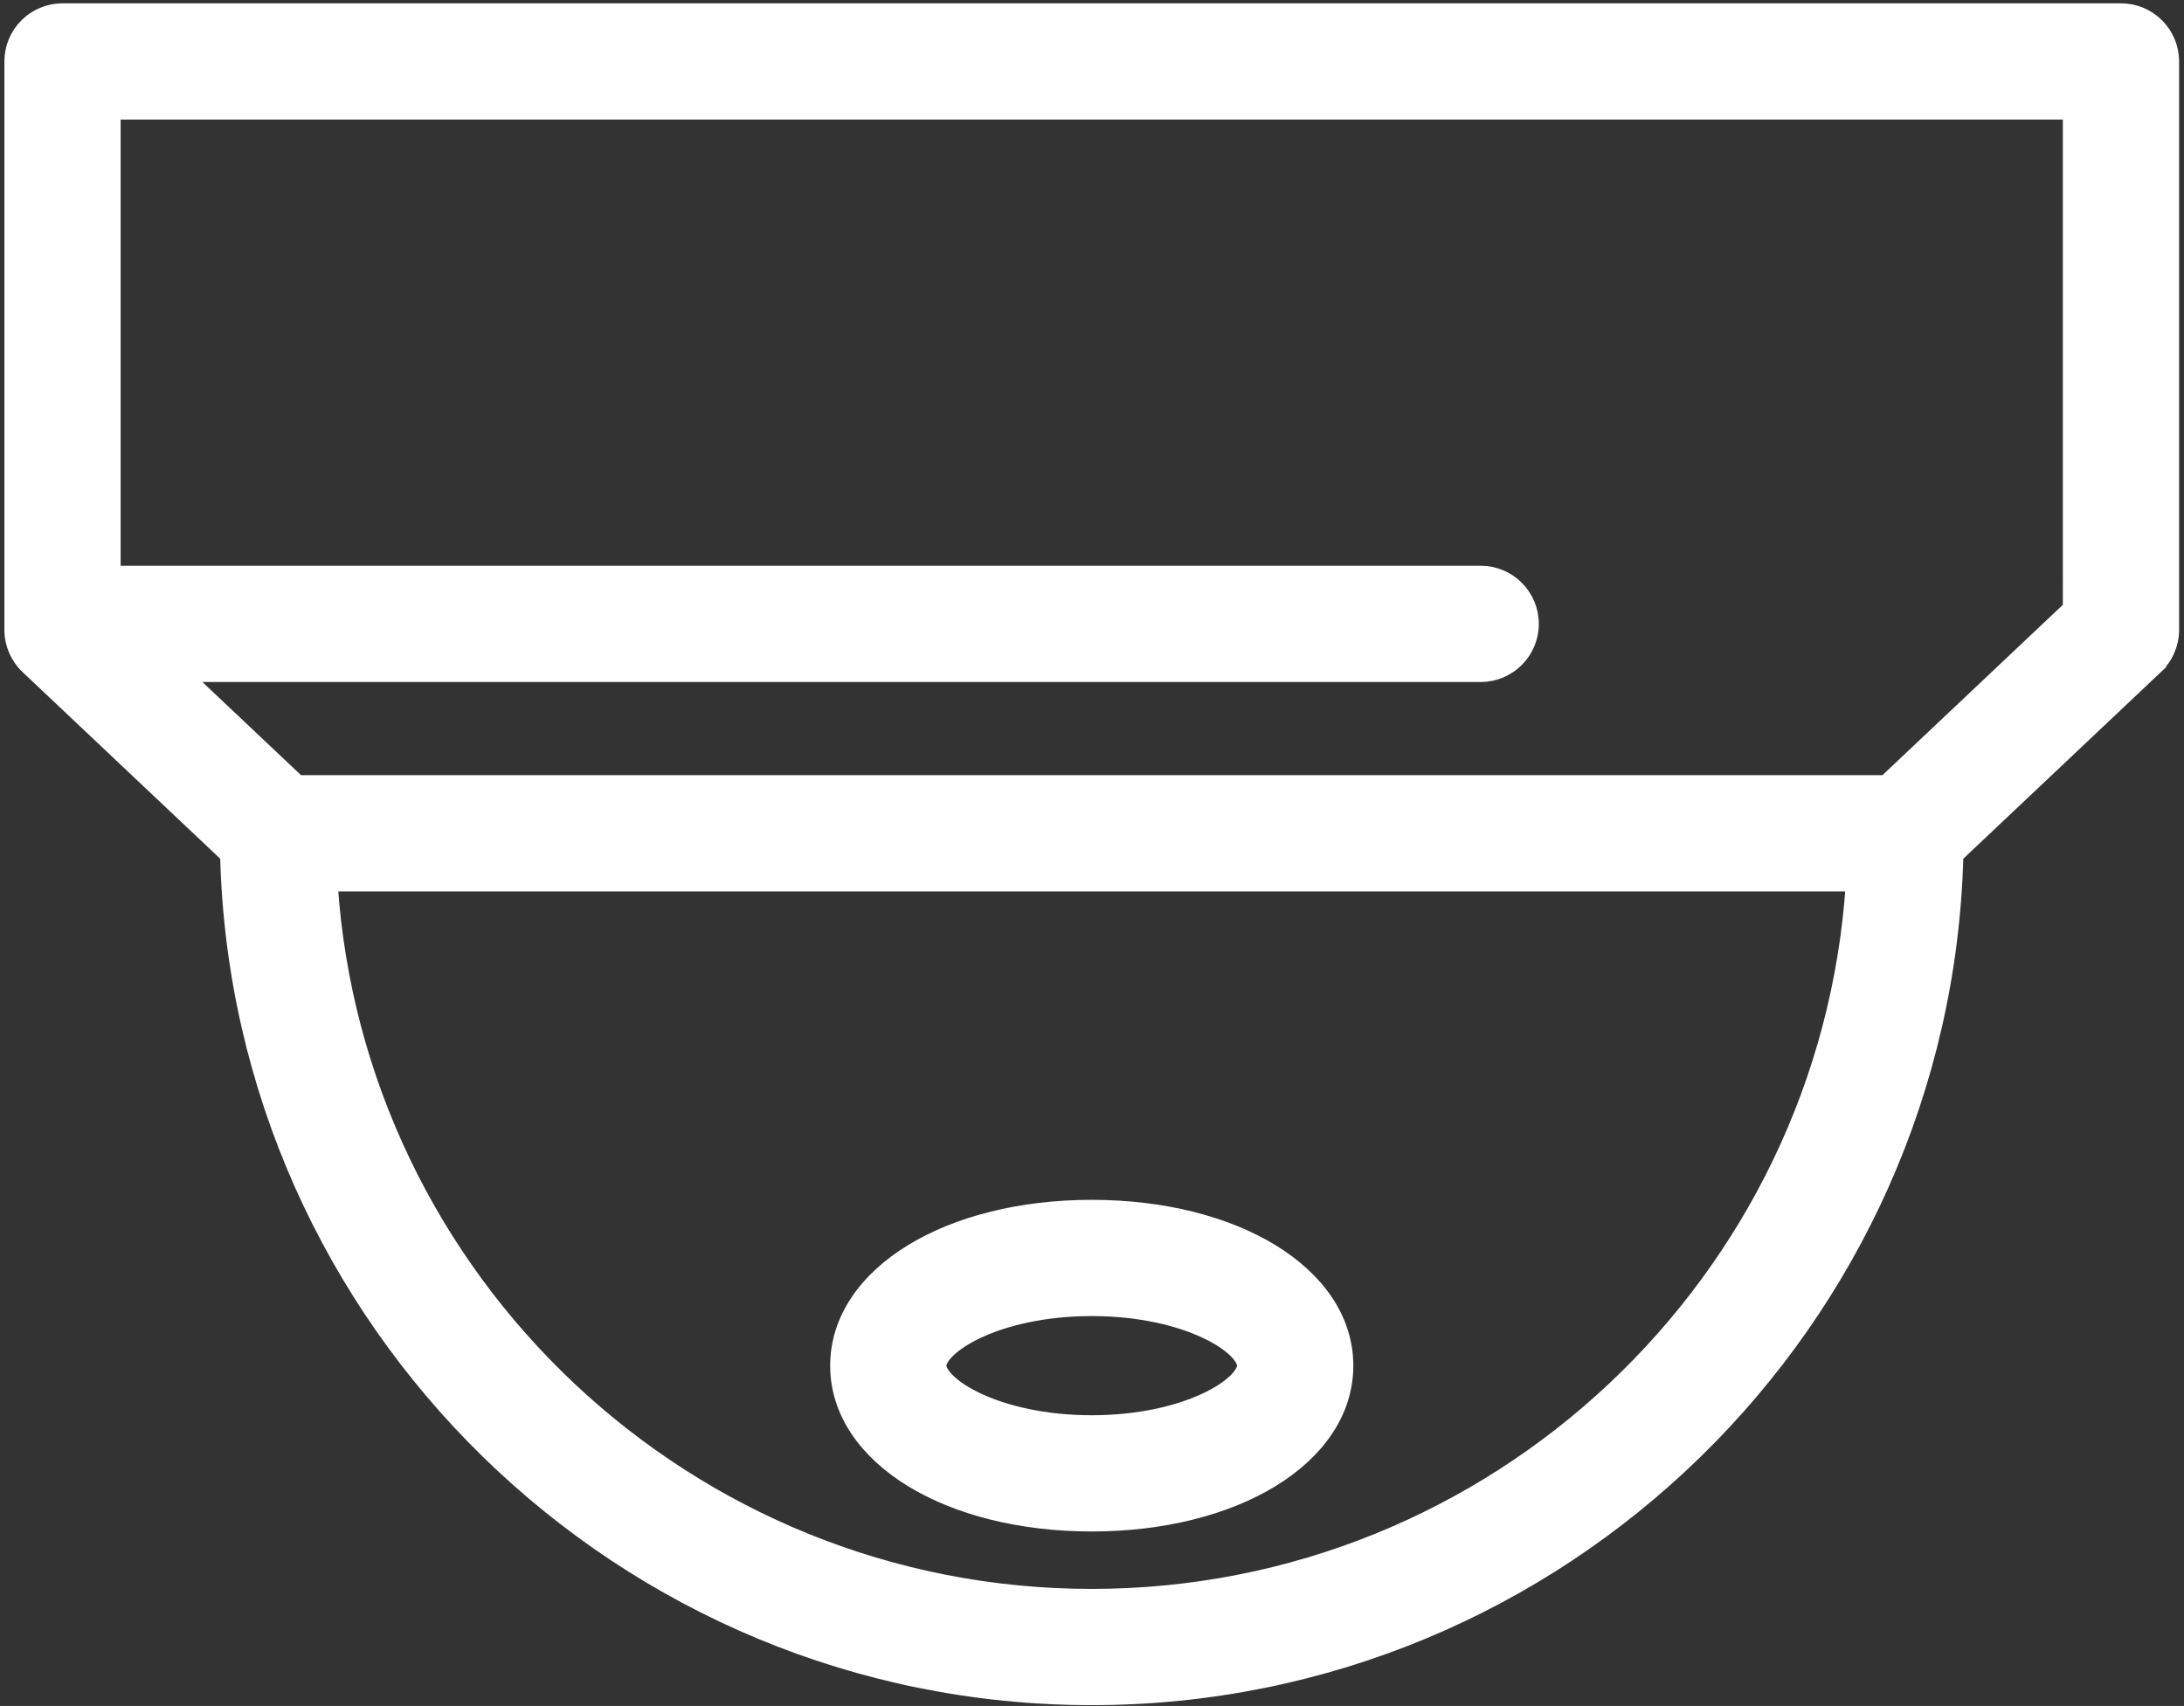
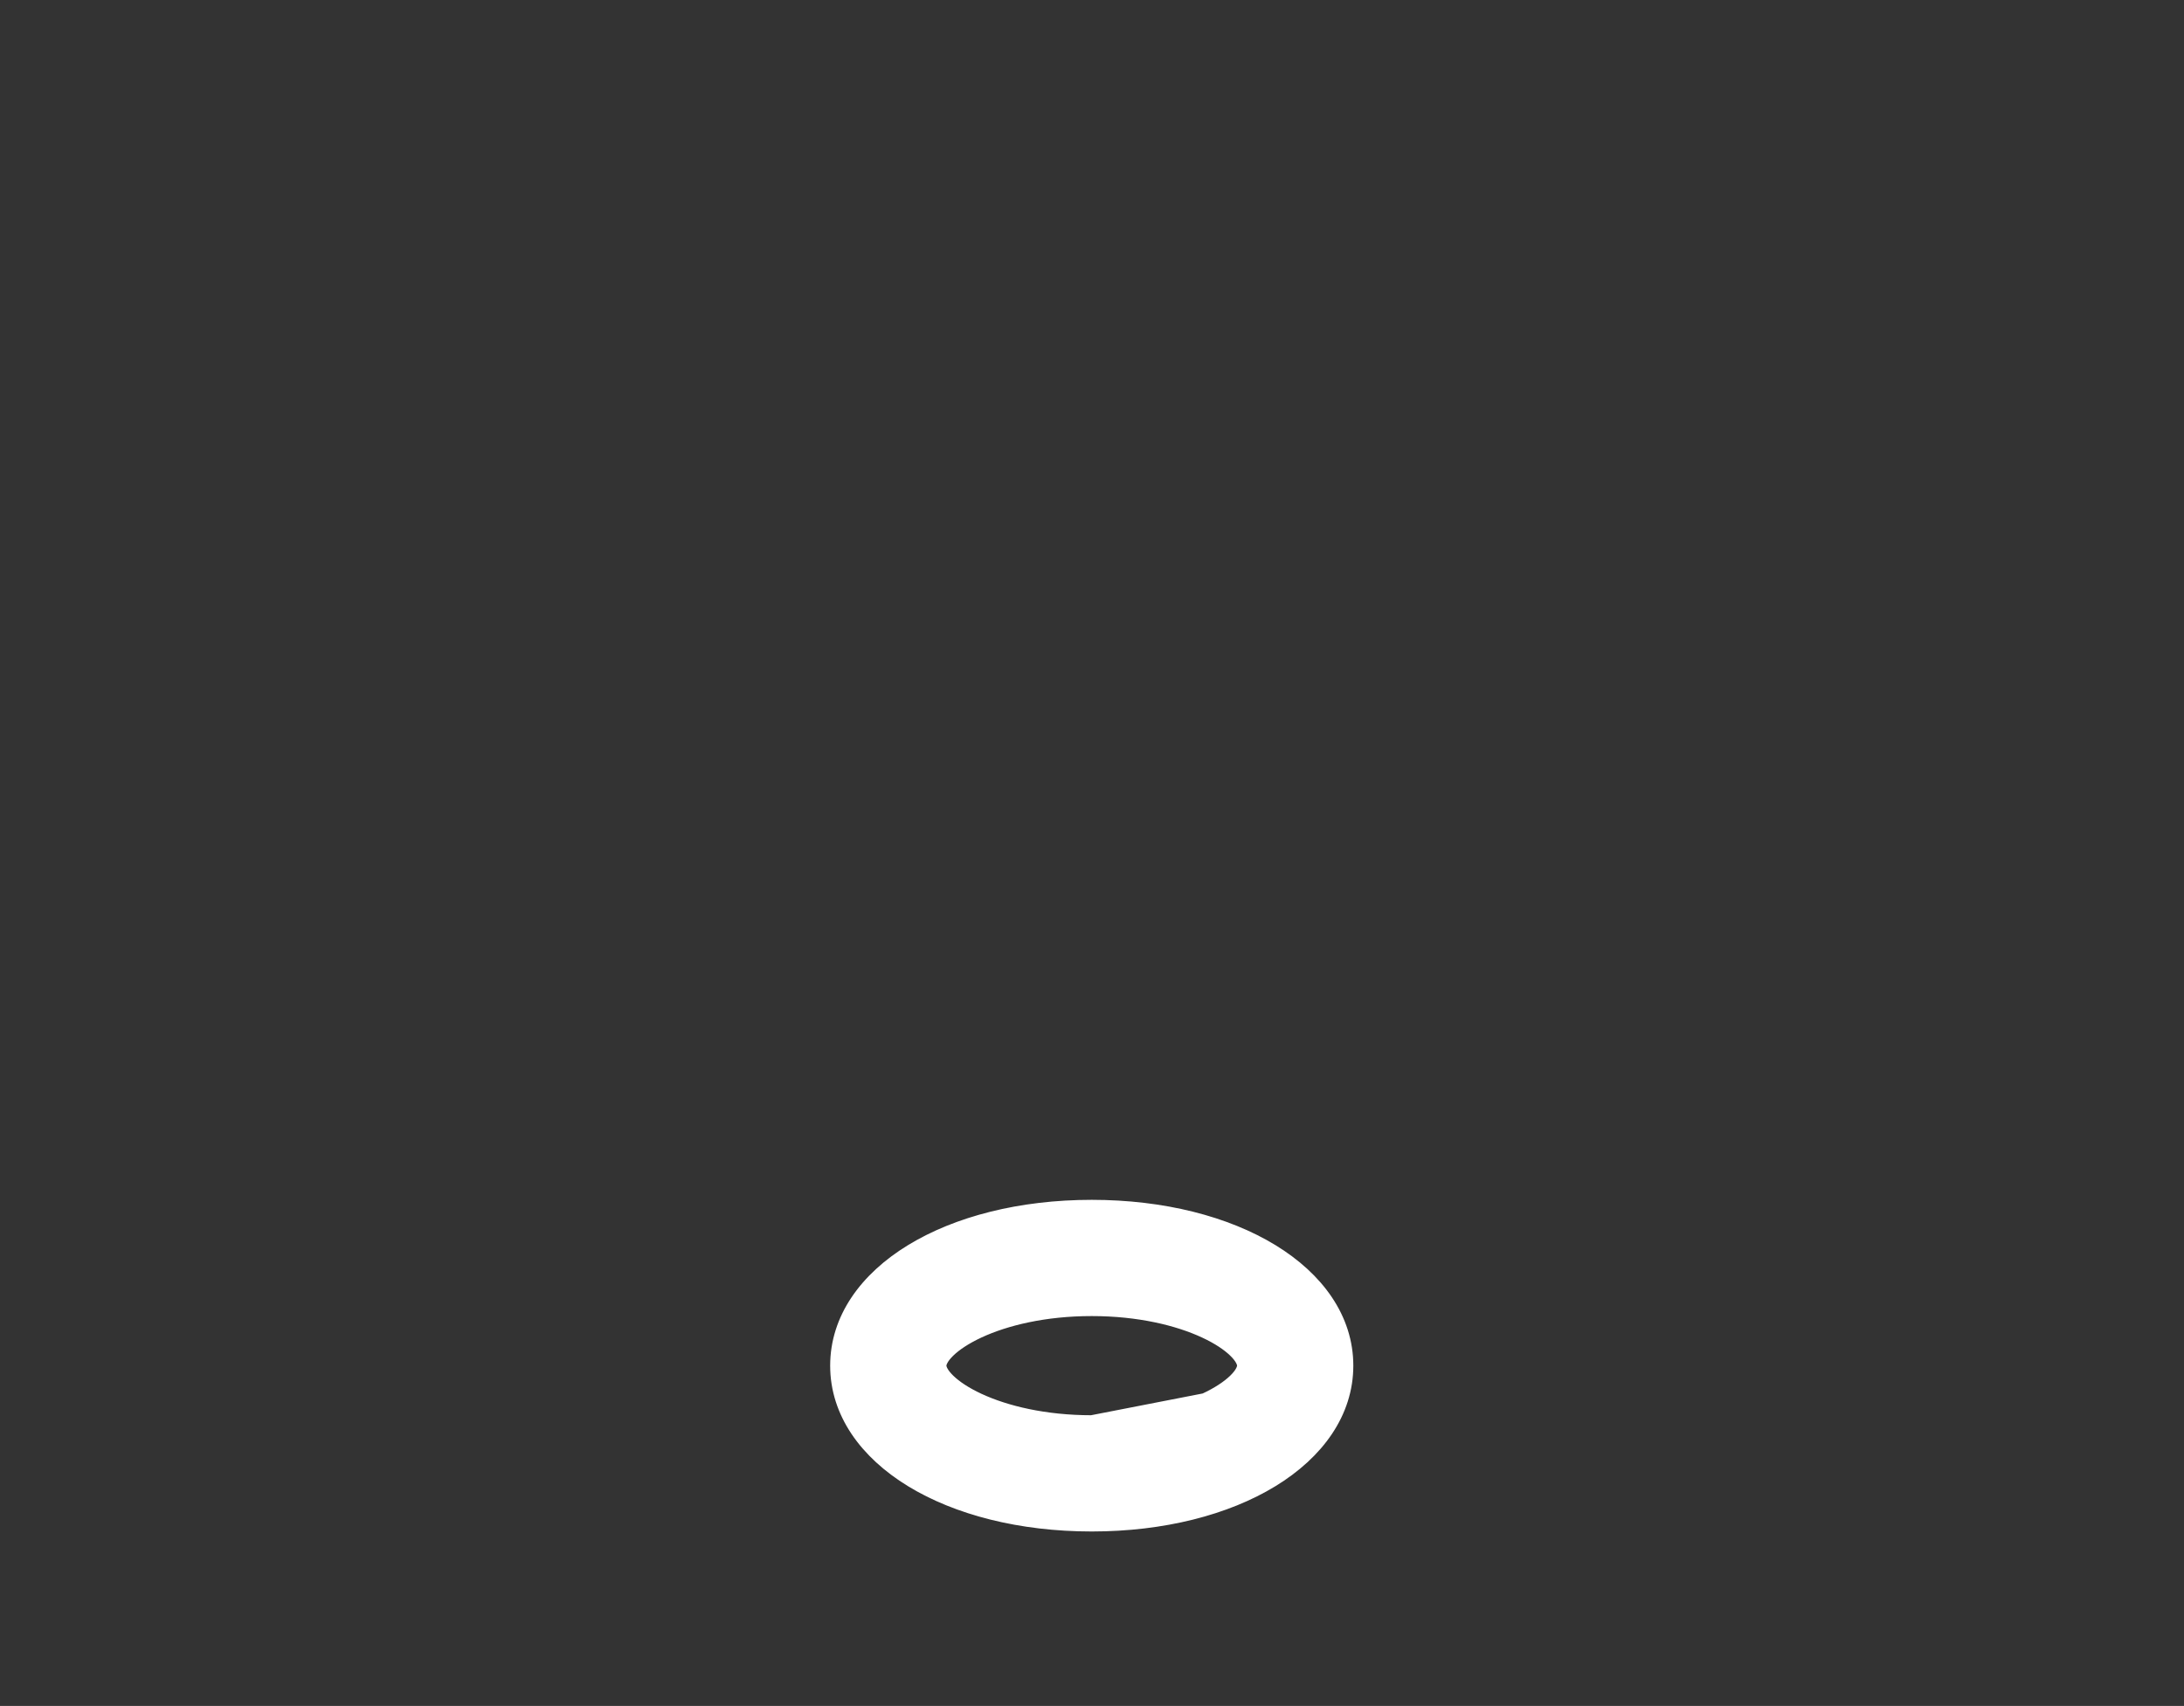
<svg xmlns="http://www.w3.org/2000/svg" width="425" height="332" viewBox="0 0 425 332" fill="none">
  <rect x="0" y="0" width="425" height="332" fill="#333333" stroke="none" />
-   <path d="M5.429 129.711L5.43 129.712L44.336 166.456C46.619 257.216 121.15 330.344 212.45 330.344C303.75 330.344 378.281 257.215 380.564 166.456L419.47 129.711L418.44 128.62L419.47 129.711C421.432 127.857 422.544 125.277 422.544 122.578V11.957C422.544 6.539 418.153 2.146 412.734 2.146H12.166C6.747 2.146 2.355 6.539 2.355 11.957V122.579C2.355 125.278 3.468 127.858 5.429 129.711ZM212.45 310.723C133.834 310.723 69.282 249.336 64.217 171.979H360.683C355.618 249.336 291.065 310.723 212.45 310.723ZM402.924 118.35L366.914 152.359H57.986L35.608 131.224H288.139C293.557 131.224 297.949 126.832 297.949 121.414C297.949 115.996 293.557 111.604 288.139 111.604H21.976V21.768H402.923L402.924 118.35Z" fill="white" stroke="white" stroke-width="3" />
-   <path d="M212.45 235.004C198.584 235.004 186.323 238.196 177.476 243.602C168.631 249.006 163.048 256.742 163.048 265.775C163.048 274.807 168.632 282.543 177.476 287.948C186.323 293.354 198.584 296.546 212.45 296.546C226.315 296.546 238.576 293.354 247.423 287.948C256.268 282.543 261.851 274.807 261.851 265.775C261.851 256.742 256.268 249.006 247.423 243.602C238.576 238.195 226.315 235.004 212.45 235.004ZM212.45 276.924C203.24 276.924 195.638 275.058 190.388 272.627C187.758 271.409 185.766 270.072 184.457 268.8C183.108 267.489 182.669 266.435 182.669 265.775C182.669 265.114 183.108 264.06 184.457 262.75C185.766 261.478 187.758 260.141 190.388 258.922C195.638 256.491 203.24 254.625 212.45 254.625C221.659 254.625 229.261 256.491 234.511 258.922C237.142 260.14 239.133 261.477 240.442 262.749C241.791 264.059 242.231 265.113 242.231 265.774C242.231 266.435 241.791 267.489 240.442 268.799C239.133 270.071 237.142 271.408 234.511 272.626C229.261 275.058 221.659 276.924 212.45 276.924Z" fill="white" stroke="white" stroke-width="3" />
+   <path d="M212.45 235.004C198.584 235.004 186.323 238.196 177.476 243.602C168.631 249.006 163.048 256.742 163.048 265.775C163.048 274.807 168.632 282.543 177.476 287.948C186.323 293.354 198.584 296.546 212.45 296.546C226.315 296.546 238.576 293.354 247.423 287.948C256.268 282.543 261.851 274.807 261.851 265.775C261.851 256.742 256.268 249.006 247.423 243.602C238.576 238.195 226.315 235.004 212.45 235.004ZM212.45 276.924C203.24 276.924 195.638 275.058 190.388 272.627C187.758 271.409 185.766 270.072 184.457 268.8C183.108 267.489 182.669 266.435 182.669 265.775C182.669 265.114 183.108 264.06 184.457 262.75C185.766 261.478 187.758 260.141 190.388 258.922C195.638 256.491 203.24 254.625 212.45 254.625C221.659 254.625 229.261 256.491 234.511 258.922C237.142 260.14 239.133 261.477 240.442 262.749C241.791 264.059 242.231 265.113 242.231 265.774C242.231 266.435 241.791 267.489 240.442 268.799C239.133 270.071 237.142 271.408 234.511 272.626Z" fill="white" stroke="white" stroke-width="3" />
</svg>